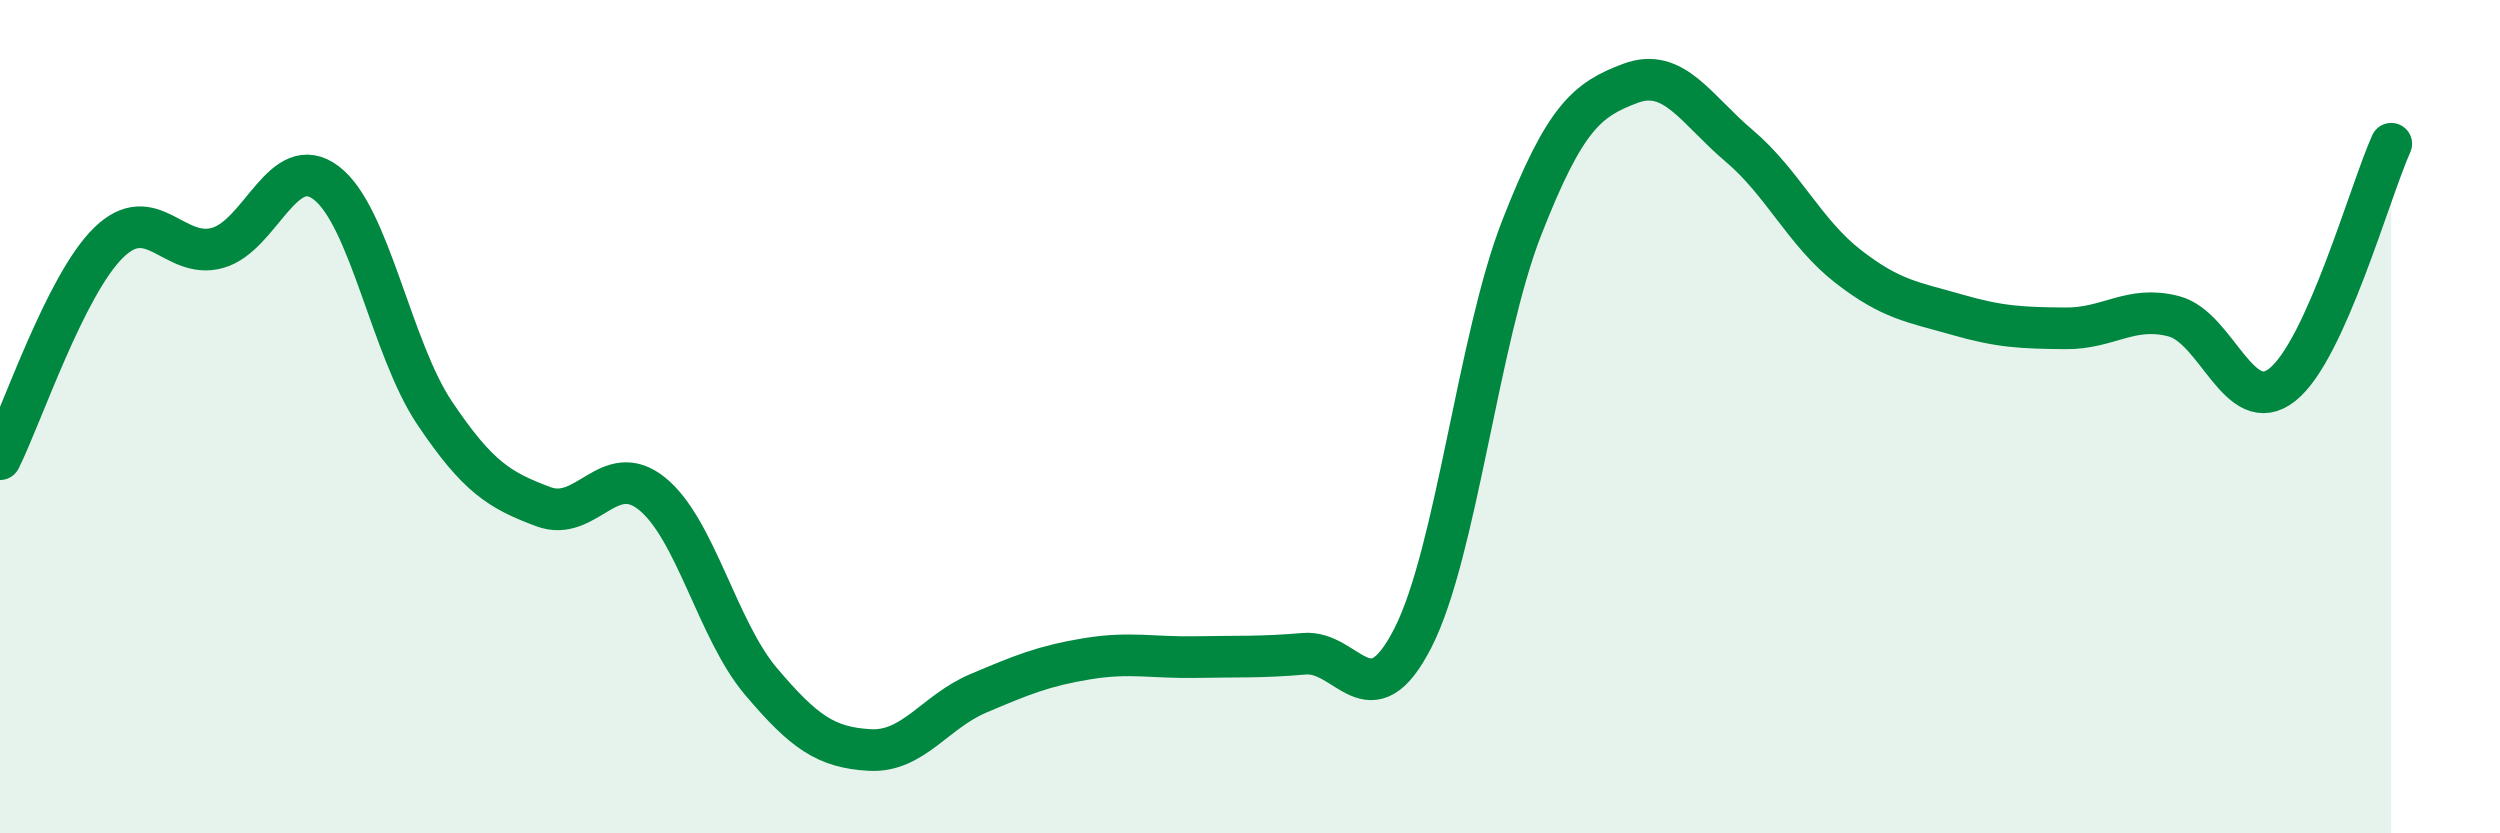
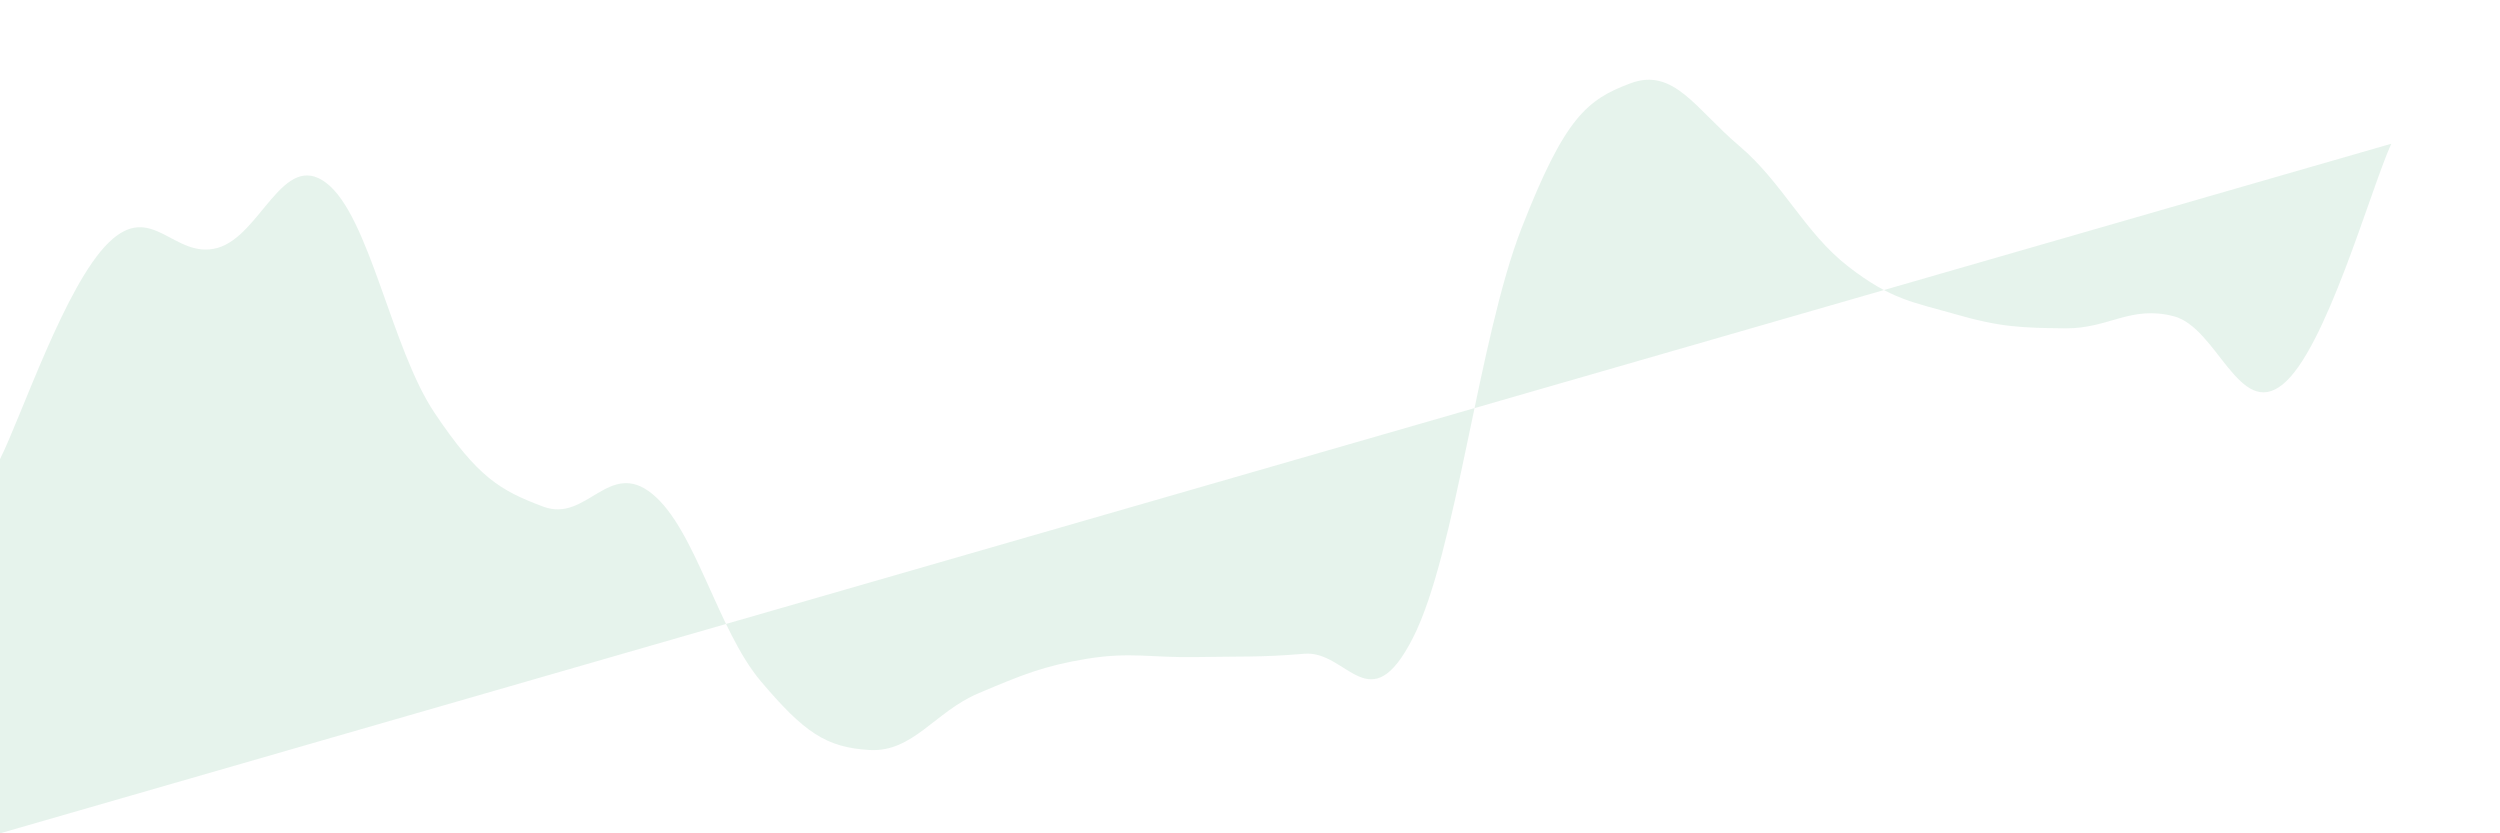
<svg xmlns="http://www.w3.org/2000/svg" width="60" height="20" viewBox="0 0 60 20">
-   <path d="M 0,11.02 C 0.52,9.98 1.57,6.83 2.61,5.82 C 3.65,4.81 4.18,6.24 5.22,5.95 C 6.26,5.66 6.79,3.6 7.83,4.39 C 8.87,5.18 9.39,8.36 10.43,9.91 C 11.47,11.46 12,11.77 13.04,12.16 C 14.08,12.55 14.61,11.01 15.65,11.85 C 16.69,12.69 17.22,15.12 18.26,16.35 C 19.3,17.58 19.83,17.94 20.87,18 C 21.91,18.06 22.44,17.08 23.48,16.64 C 24.52,16.2 25.05,15.98 26.09,15.81 C 27.13,15.64 27.66,15.79 28.7,15.77 C 29.74,15.75 30.26,15.78 31.3,15.69 C 32.34,15.6 32.87,17.35 33.91,15.31 C 34.95,13.27 35.48,8.13 36.52,5.47 C 37.56,2.81 38.09,2.39 39.13,2 C 40.17,1.61 40.7,2.62 41.74,3.5 C 42.78,4.38 43.31,5.58 44.35,6.39 C 45.39,7.2 45.92,7.25 46.96,7.55 C 48,7.85 48.53,7.87 49.57,7.88 C 50.61,7.89 51.13,7.32 52.17,7.59 C 53.21,7.86 53.74,10.06 54.78,9.23 C 55.82,8.4 56.87,4.61 57.39,3.45L57.39 20L0 20Z" fill="#008740" opacity="0.1" stroke-linecap="round" stroke-linejoin="round" />
-   <path d="M 0,11.02 C 0.52,9.98 1.57,6.83 2.61,5.82 C 3.65,4.81 4.18,6.24 5.22,5.95 C 6.26,5.66 6.79,3.6 7.83,4.39 C 8.87,5.18 9.39,8.36 10.43,9.91 C 11.47,11.46 12,11.77 13.04,12.16 C 14.08,12.55 14.61,11.01 15.65,11.85 C 16.69,12.69 17.22,15.12 18.26,16.35 C 19.3,17.58 19.83,17.94 20.87,18 C 21.91,18.06 22.44,17.08 23.48,16.64 C 24.52,16.2 25.05,15.98 26.09,15.81 C 27.13,15.64 27.66,15.79 28.7,15.77 C 29.74,15.75 30.26,15.78 31.3,15.69 C 32.34,15.6 32.87,17.35 33.91,15.31 C 34.95,13.27 35.48,8.13 36.52,5.47 C 37.56,2.81 38.09,2.39 39.13,2 C 40.17,1.61 40.7,2.62 41.74,3.5 C 42.78,4.38 43.31,5.58 44.35,6.39 C 45.39,7.2 45.92,7.25 46.96,7.55 C 48,7.85 48.53,7.87 49.57,7.88 C 50.61,7.89 51.13,7.32 52.17,7.59 C 53.21,7.86 53.74,10.06 54.78,9.23 C 55.82,8.4 56.87,4.61 57.39,3.45" stroke="#008740" stroke-width="1" fill="none" stroke-linecap="round" stroke-linejoin="round" />
+   <path d="M 0,11.02 C 0.52,9.98 1.57,6.83 2.61,5.82 C 3.65,4.81 4.18,6.24 5.22,5.95 C 6.26,5.66 6.79,3.6 7.83,4.39 C 8.87,5.18 9.39,8.36 10.43,9.91 C 11.47,11.46 12,11.77 13.04,12.16 C 14.08,12.55 14.61,11.01 15.65,11.85 C 16.69,12.69 17.22,15.12 18.26,16.35 C 19.3,17.58 19.83,17.94 20.87,18 C 21.91,18.06 22.44,17.08 23.48,16.64 C 24.52,16.2 25.05,15.98 26.09,15.81 C 27.13,15.64 27.66,15.79 28.7,15.77 C 29.74,15.75 30.26,15.78 31.3,15.69 C 32.34,15.6 32.87,17.35 33.91,15.31 C 34.95,13.27 35.48,8.13 36.52,5.47 C 37.56,2.81 38.09,2.39 39.13,2 C 40.17,1.61 40.7,2.62 41.74,3.5 C 42.78,4.38 43.31,5.58 44.35,6.39 C 45.39,7.2 45.92,7.25 46.96,7.55 C 48,7.85 48.53,7.87 49.57,7.88 C 50.61,7.89 51.13,7.32 52.17,7.59 C 53.21,7.86 53.74,10.06 54.78,9.23 C 55.82,8.4 56.87,4.61 57.39,3.45L0 20Z" fill="#008740" opacity="0.1" stroke-linecap="round" stroke-linejoin="round" />
</svg>